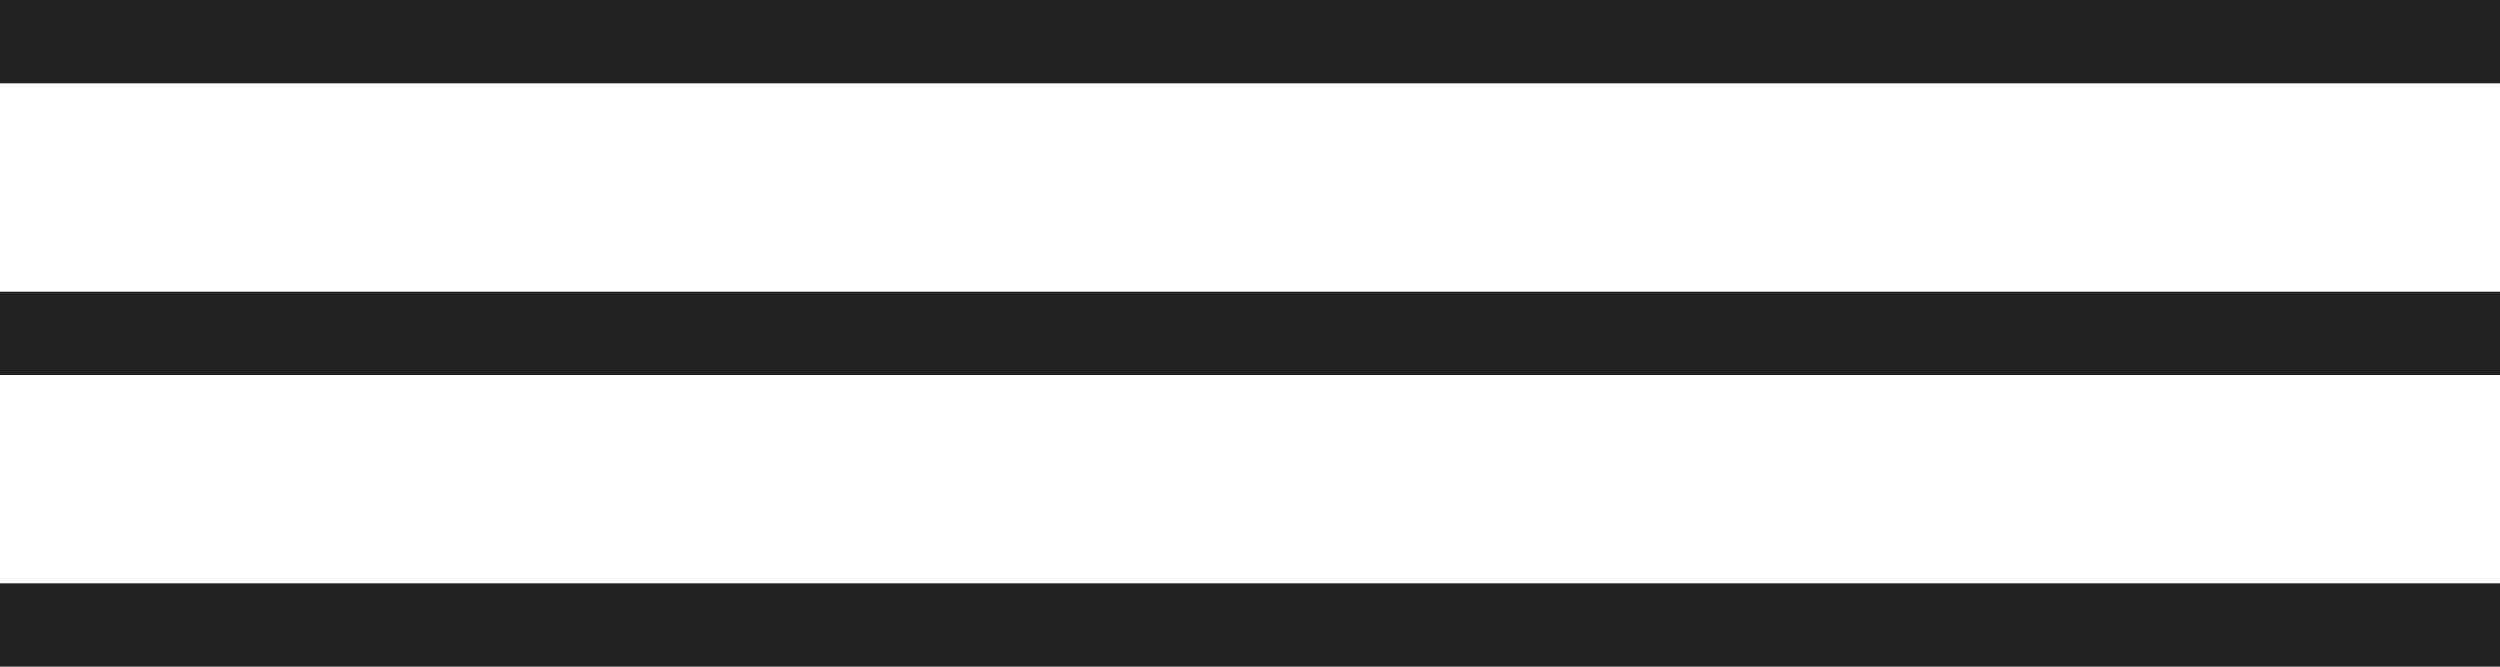
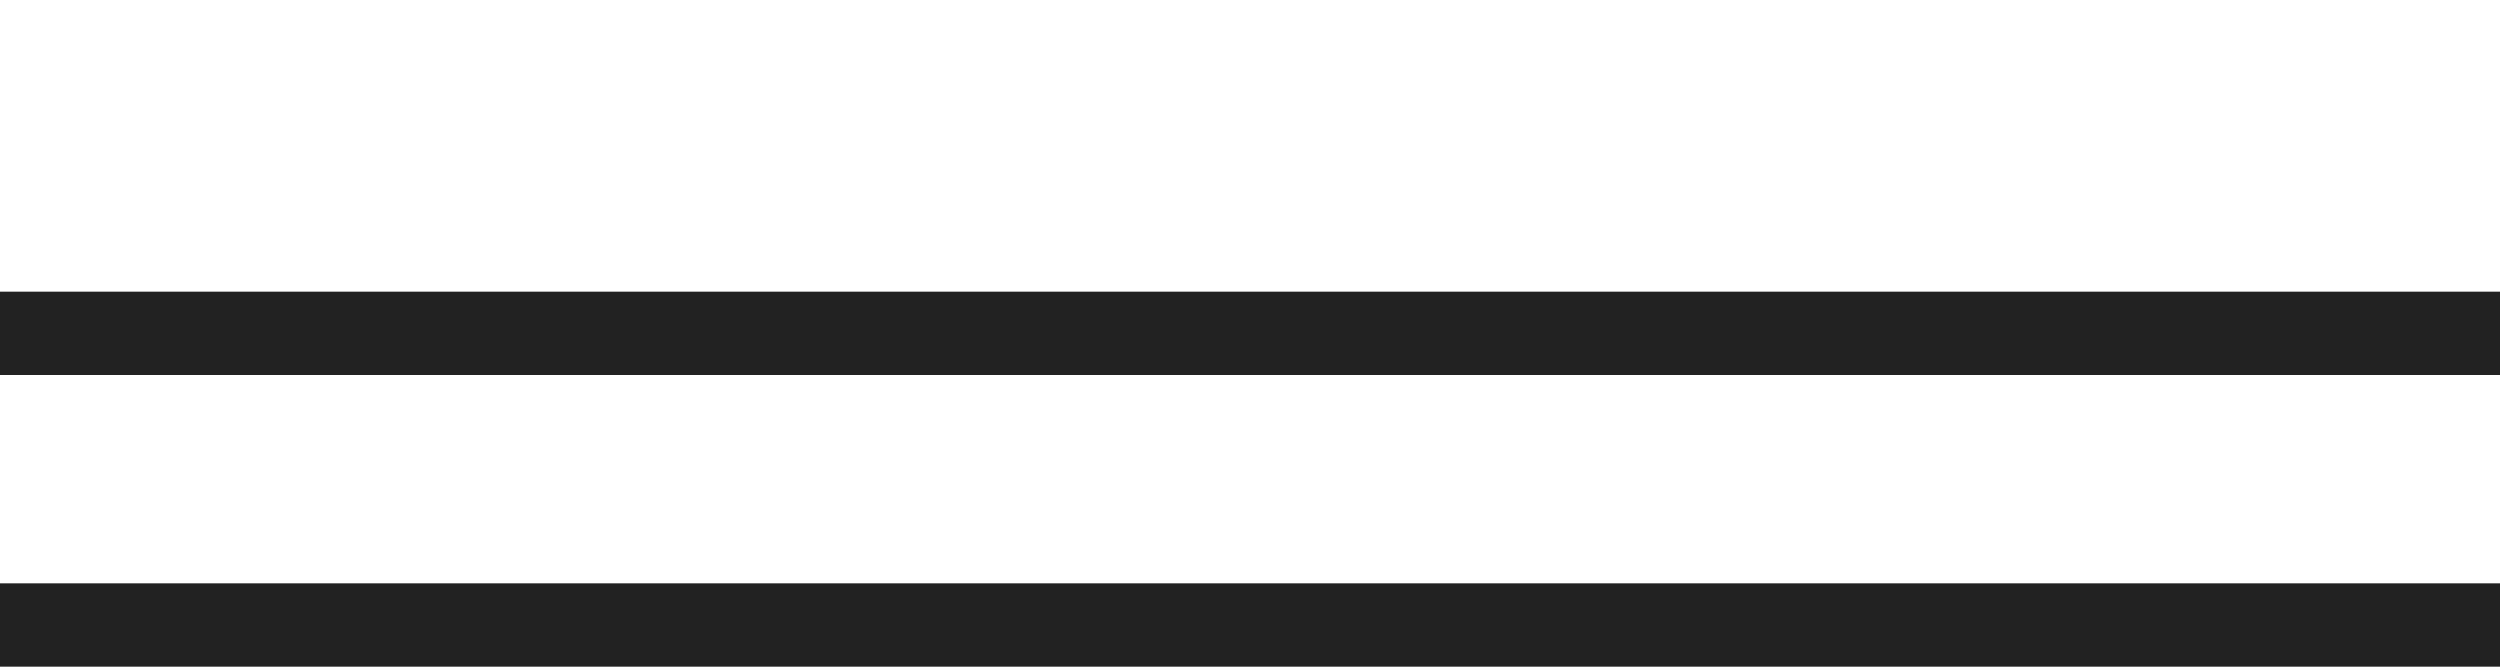
<svg xmlns="http://www.w3.org/2000/svg" width="60" height="16" viewBox="0 0 60 16">
  <g id="グループ_15" data-name="グループ 15" transform="translate(-666 -51)">
-     <rect id="長方形_129" data-name="長方形 129" width="60" height="2" transform="translate(666 51)" fill="#222" />
    <rect id="長方形_130" data-name="長方形 130" width="60" height="2" transform="translate(666 58)" fill="#222" />
    <rect id="長方形_131" data-name="長方形 131" width="60" height="2" transform="translate(666 65)" fill="#222" />
  </g>
</svg>